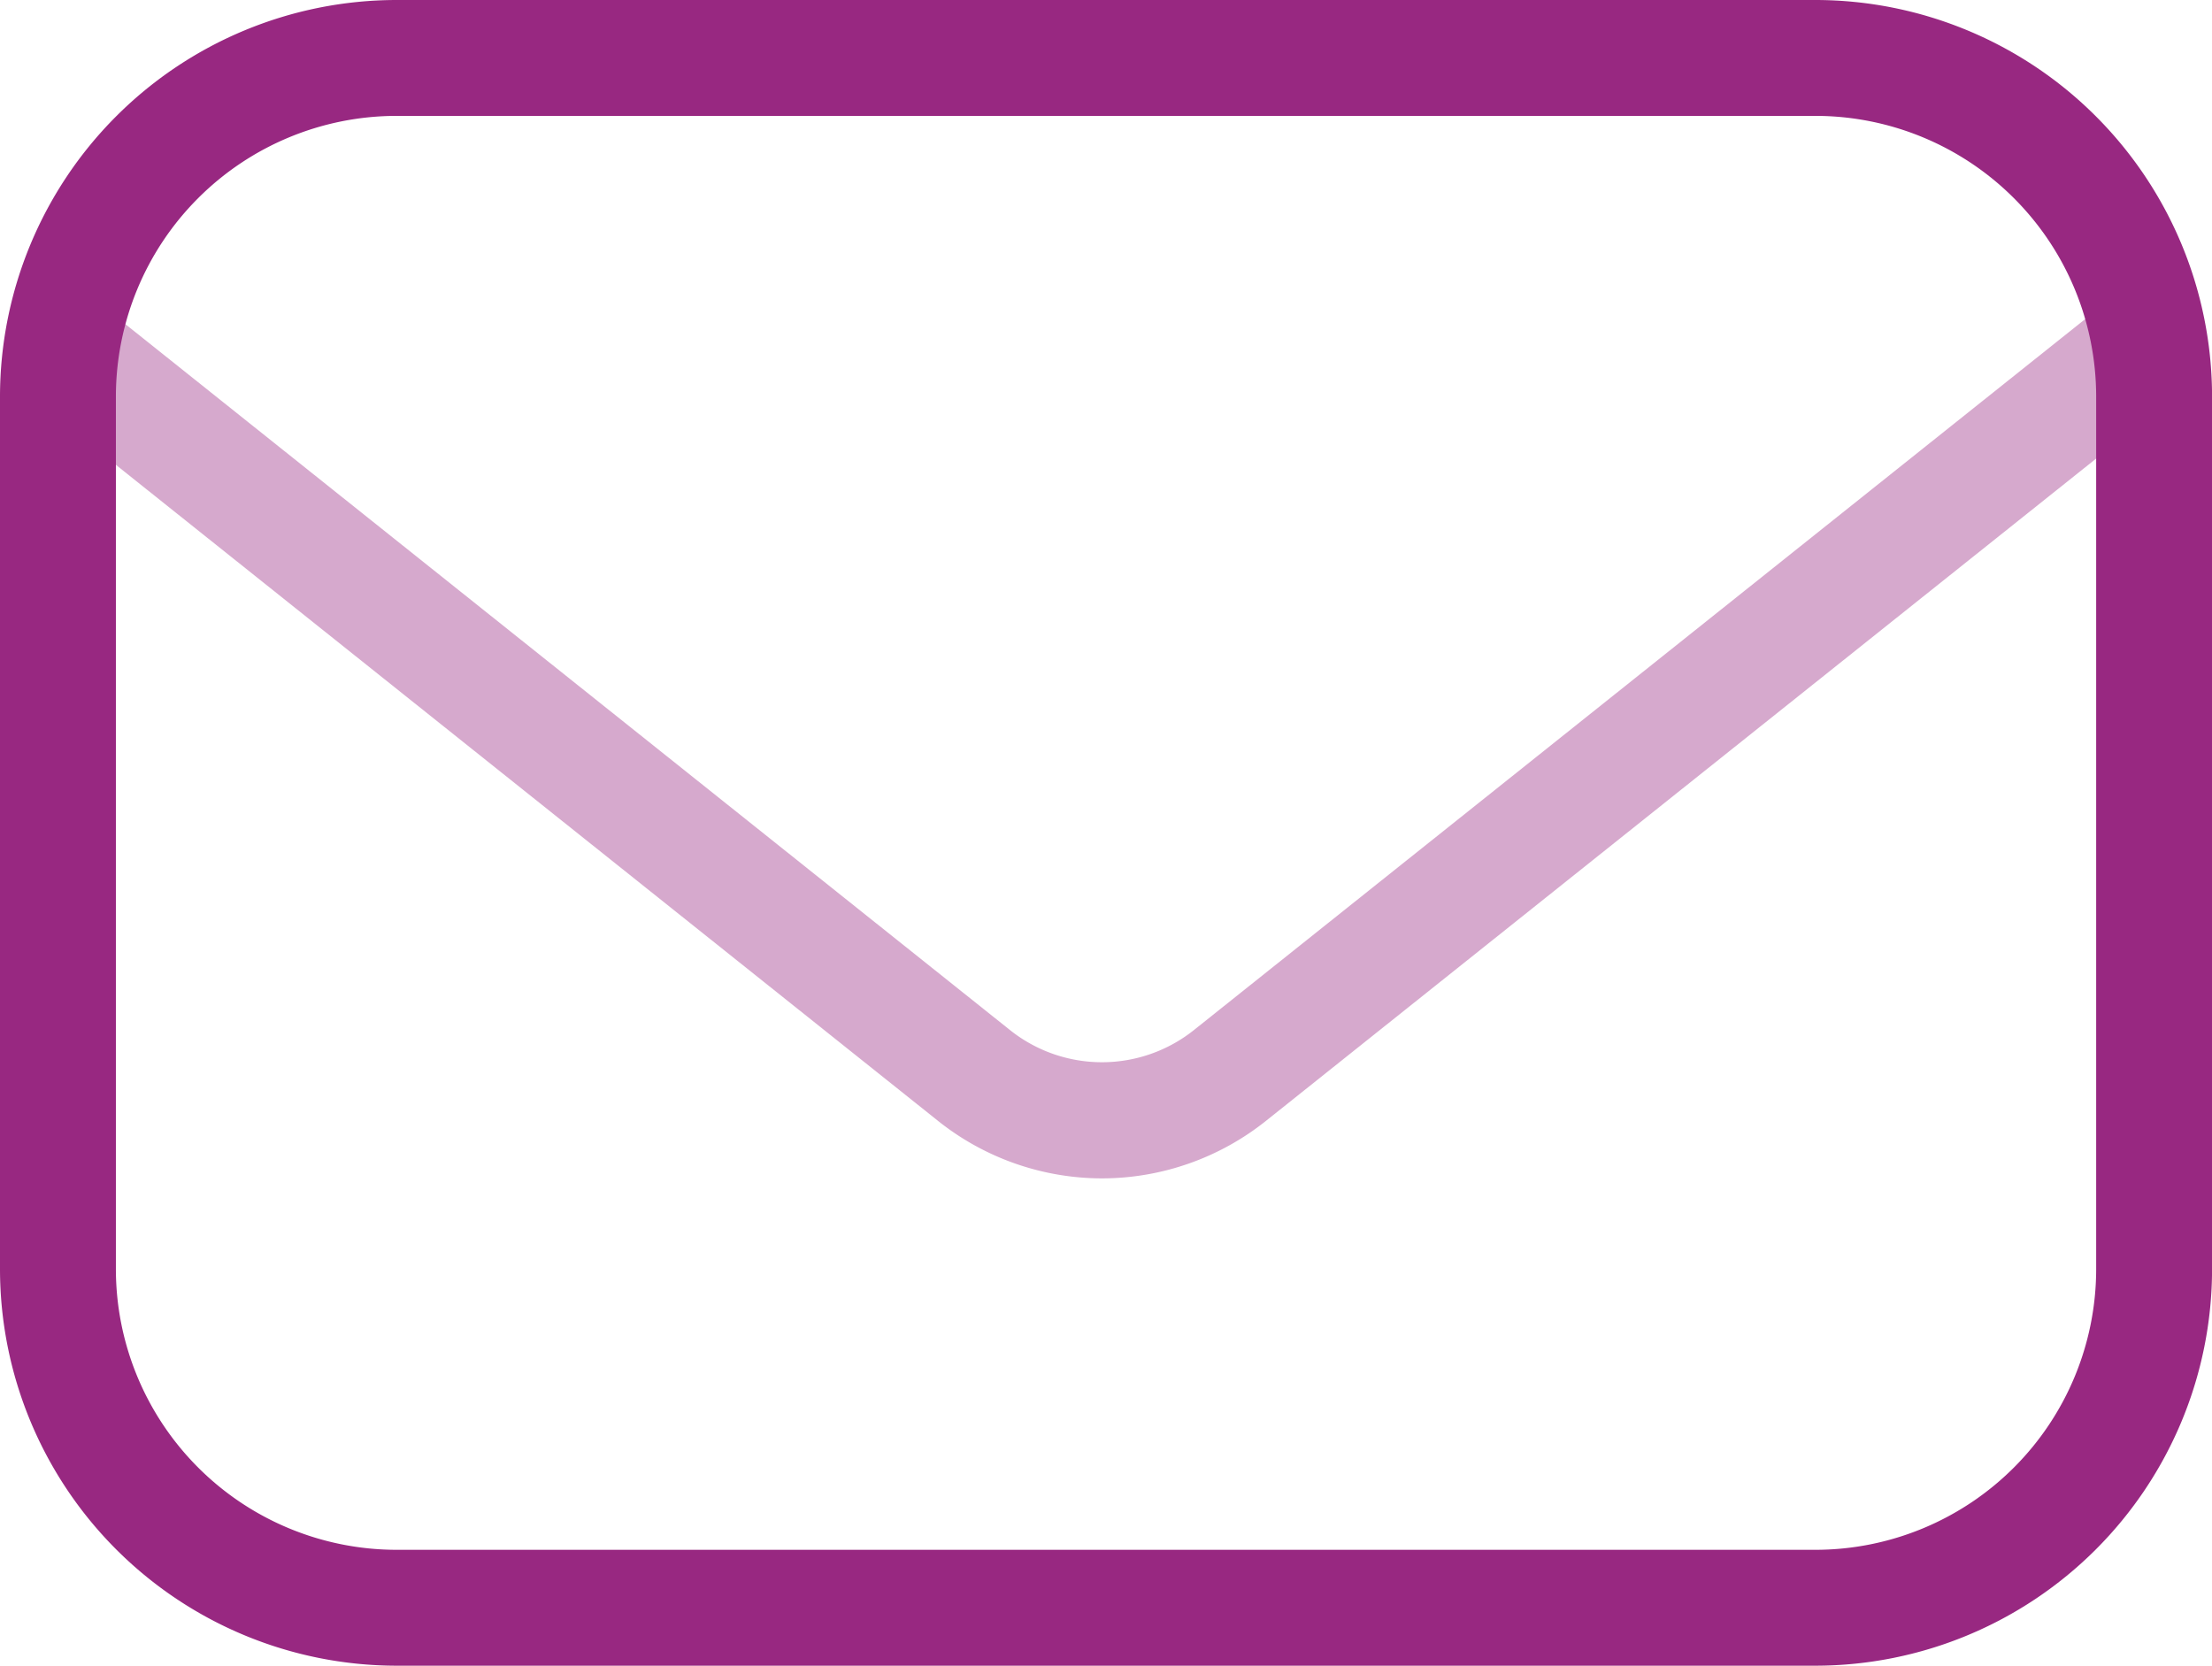
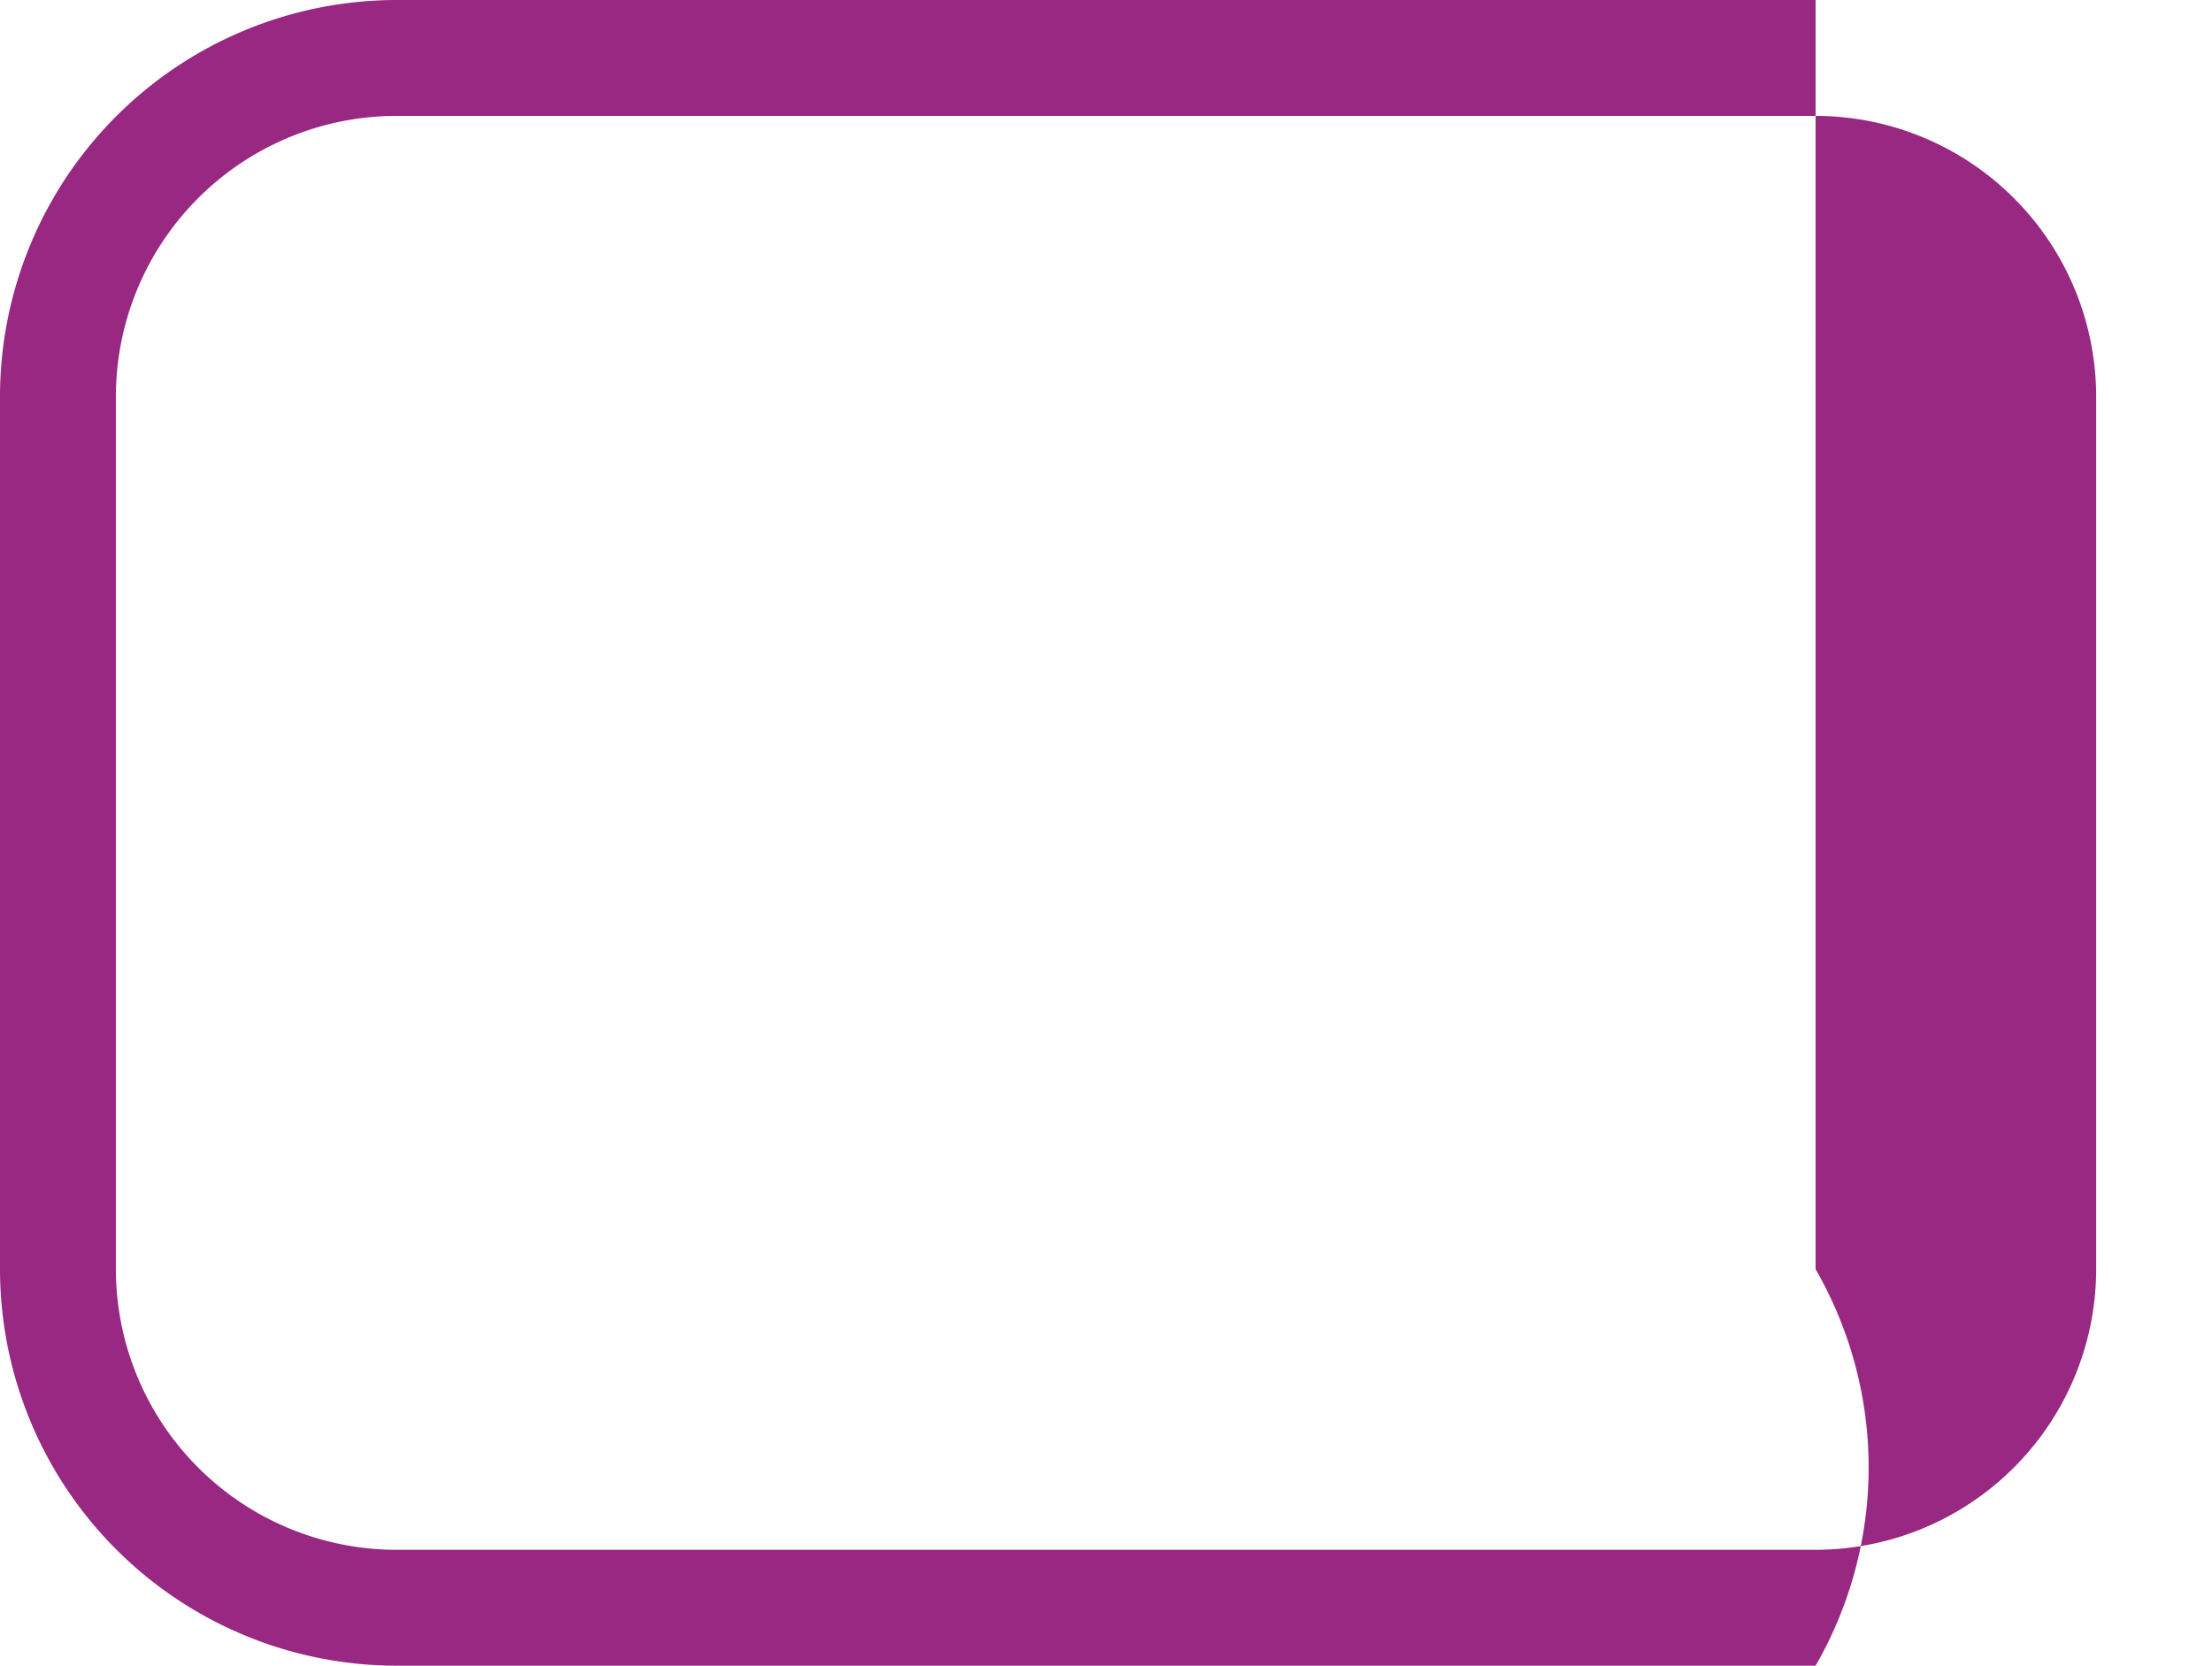
<svg xmlns="http://www.w3.org/2000/svg" version="1.1" x="0px" y="0px" viewBox="0 0 37.487 28.23">
  <defs>
    <style type="text/css">.a{fill:#d6a9cd;}.b{fill:#982881;}</style>
  </defs>
  <title>envelope-icon-purple</title>
-   <path class="a" d="M18.675,19.971a4.463,4.463,0,0,1-2.789-.983L.43,6.654,1.655,5.119,17.111,17.453a2.5,2.5,0,0,0,3.128,0L35.7,5.119l1.225,1.535L21.465,18.988A4.462,4.462,0,0,1,18.675,19.971Z" />
-   <path class="b" d="M30.769,28.23H6.719A6.726,6.726,0,0,1,0,21.511V6.719A6.726,6.726,0,0,1,6.719,0h24.05a6.726,6.726,0,0,1,6.719,6.719V21.511A6.726,6.726,0,0,1,30.769,28.23ZM6.719,1.964A4.76,4.76,0,0,0,1.964,6.719V21.511a4.76,4.76,0,0,0,4.755,4.755h24.05a4.76,4.76,0,0,0,4.755-4.755V6.719a4.76,4.76,0,0,0-4.755-4.755Z" />
+   <path class="b" d="M30.769,28.23H6.719A6.726,6.726,0,0,1,0,21.511V6.719A6.726,6.726,0,0,1,6.719,0h24.05V21.511A6.726,6.726,0,0,1,30.769,28.23ZM6.719,1.964A4.76,4.76,0,0,0,1.964,6.719V21.511a4.76,4.76,0,0,0,4.755,4.755h24.05a4.76,4.76,0,0,0,4.755-4.755V6.719a4.76,4.76,0,0,0-4.755-4.755Z" />
</svg>